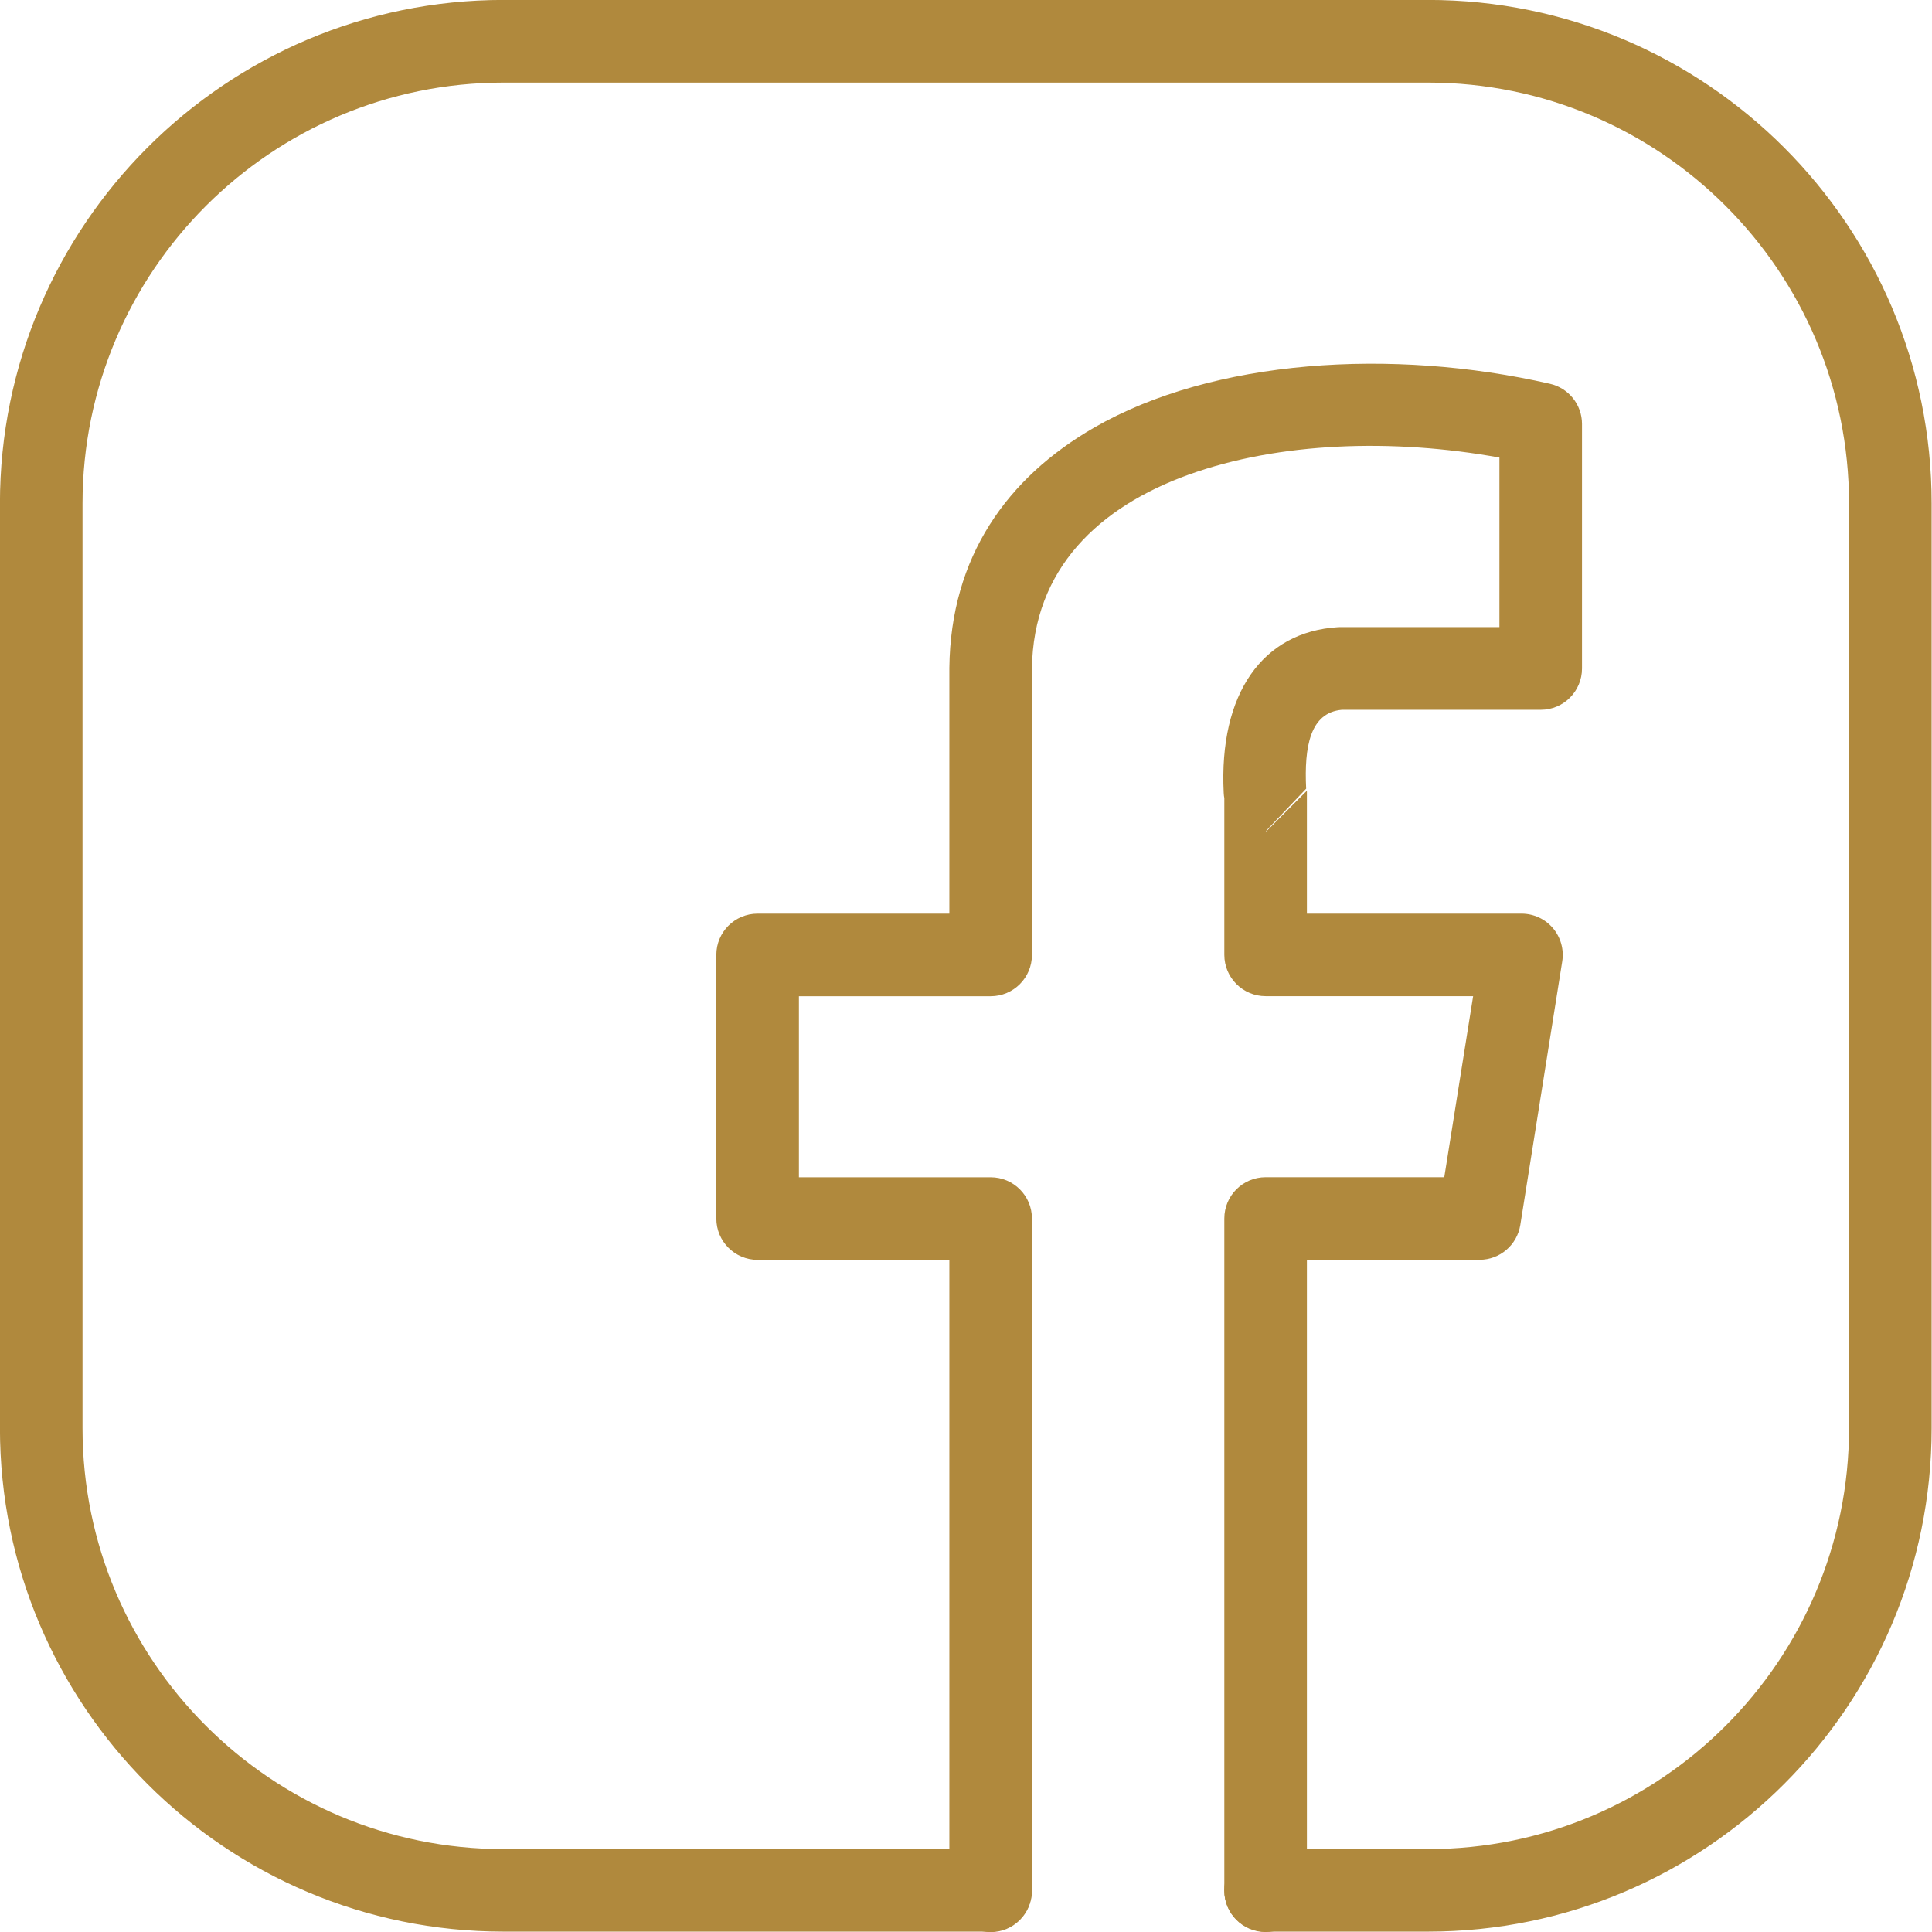
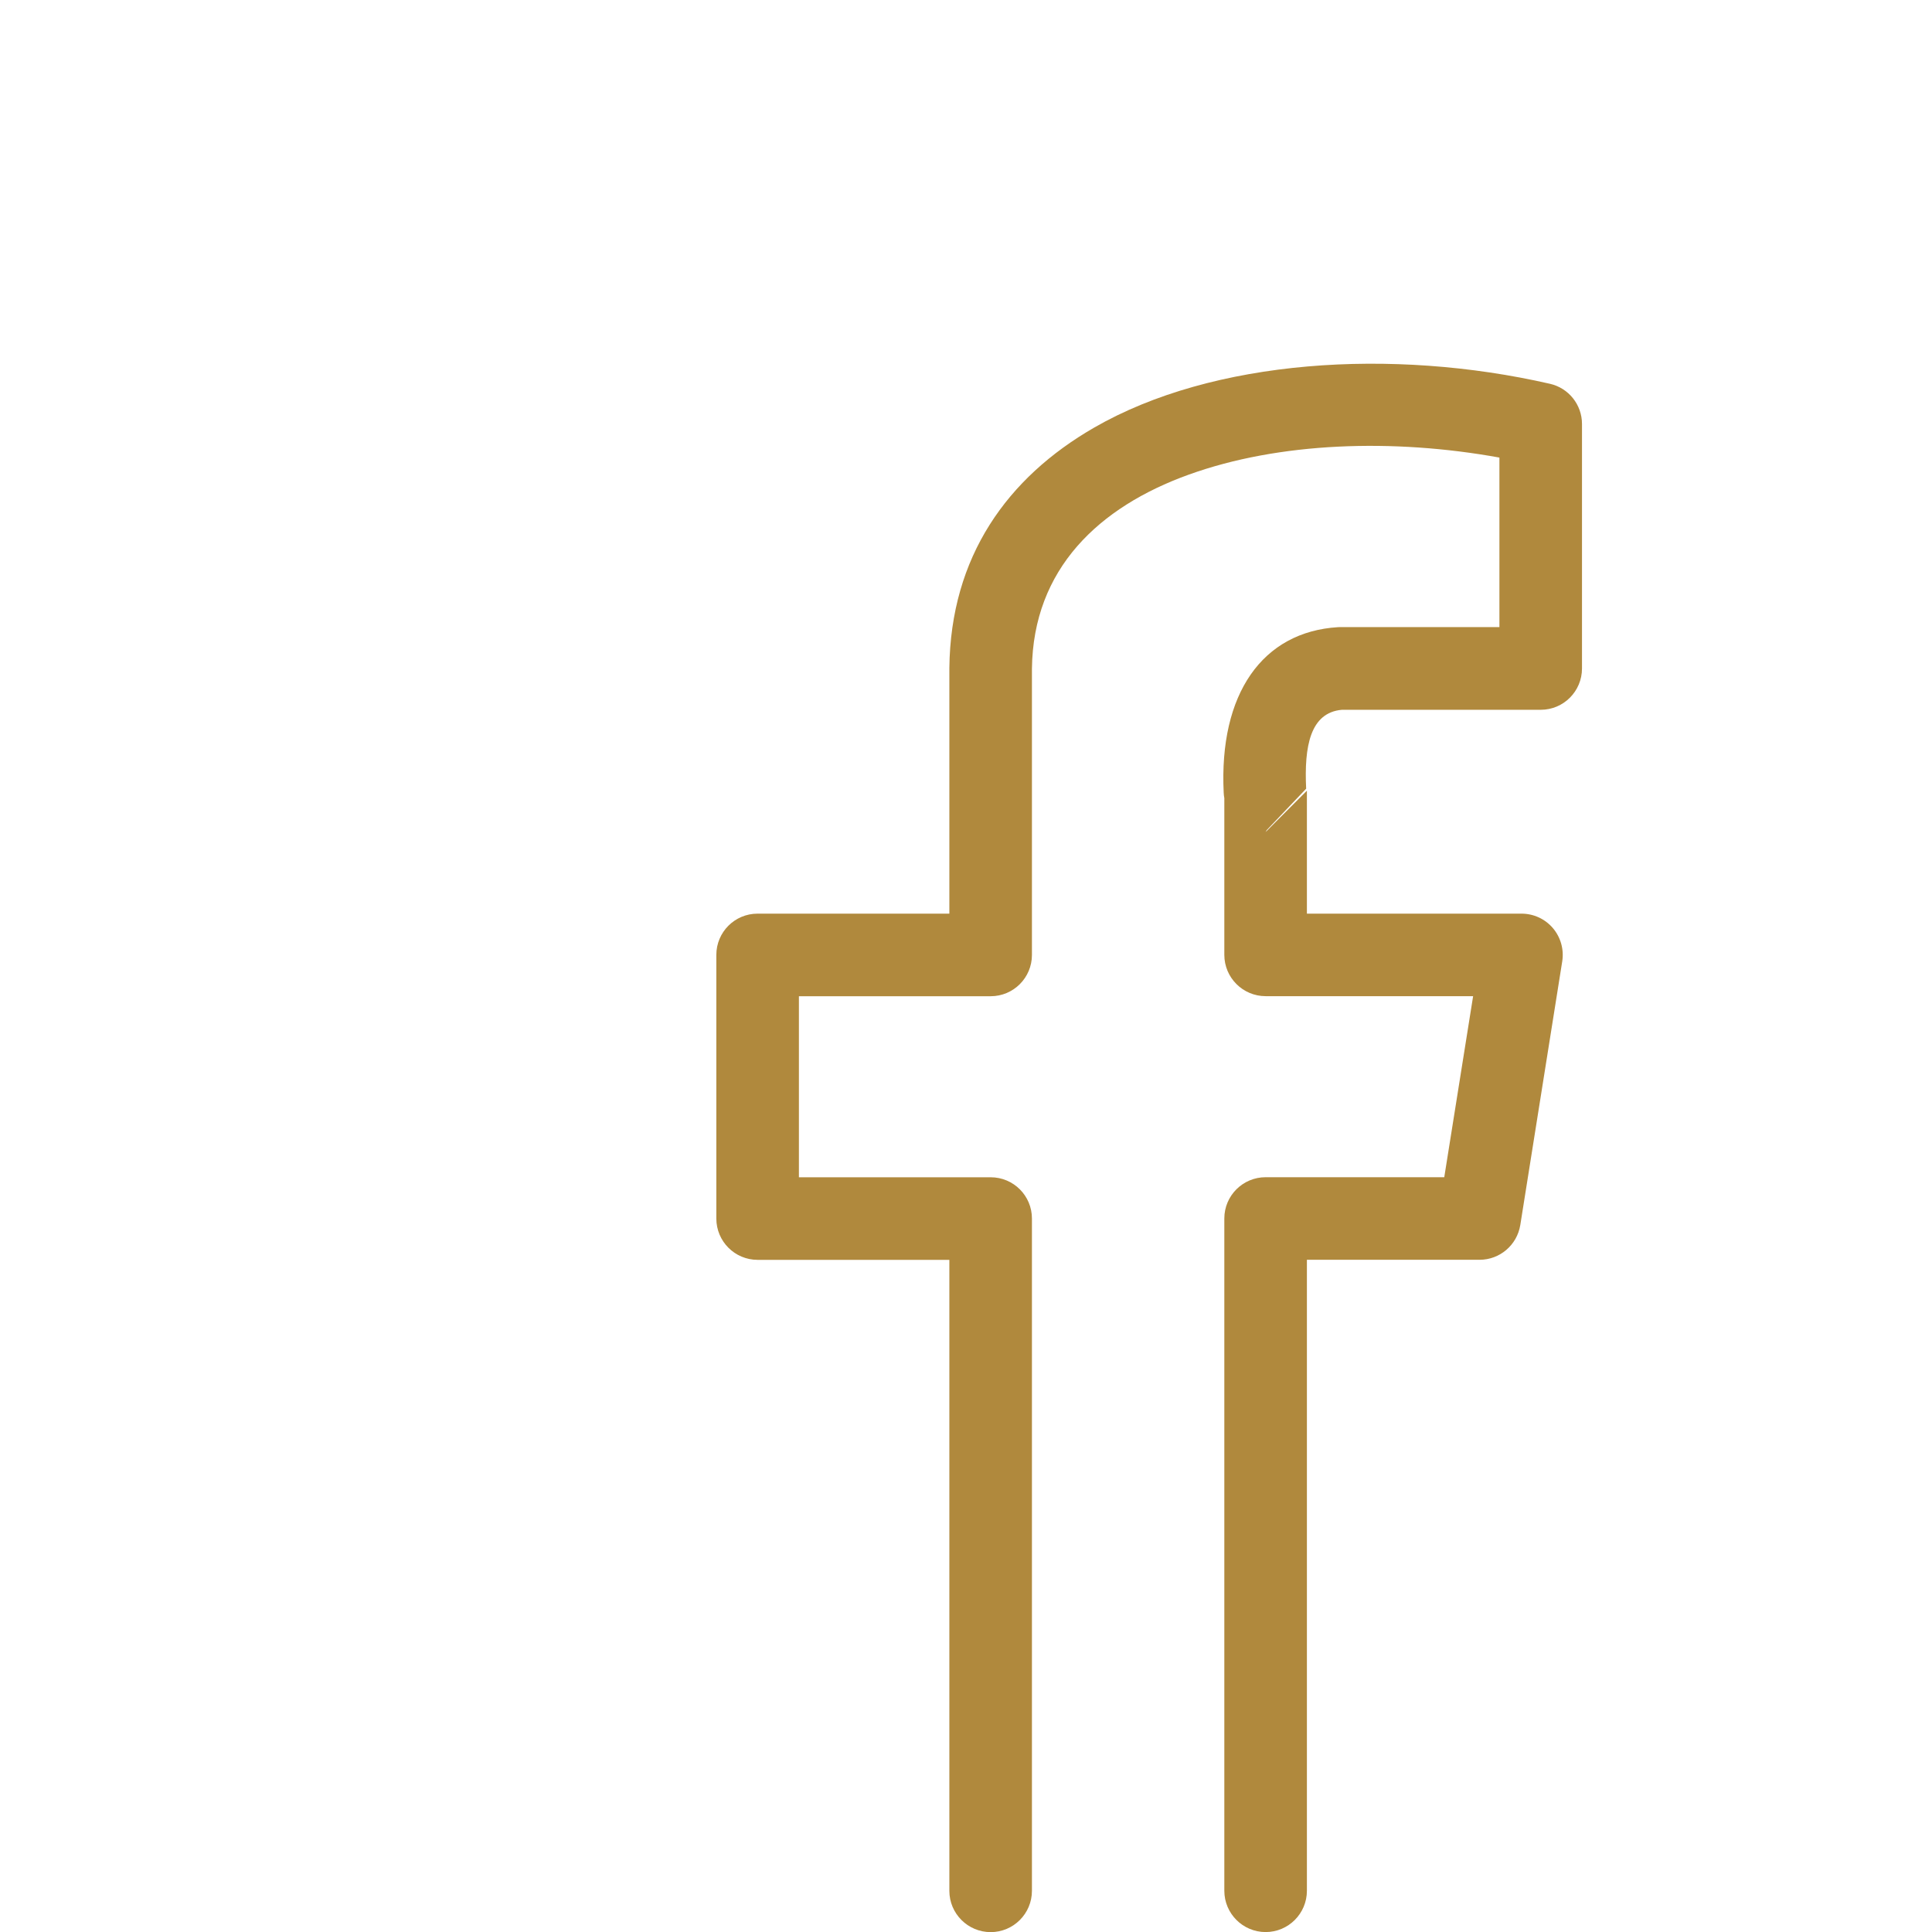
<svg xmlns="http://www.w3.org/2000/svg" fill="none" height="31" viewBox="0 0 31 31" width="31">
  <g clip-rule="evenodd" fill="#b0893d" fill-rule="evenodd">
-     <path d="m20.306 30.994h2.608c4.459 0 8.08-3.62 8.08-8.08v-14.835c0-4.459-3.62-8.08-8.08-8.08h-14.835c-4.459 0-8.08 3.62-8.08 8.08v14.835c0 4.459 3.62 8.08 8.08 8.08h7.815c.366 0 .662-.297.662-.662 0-.365-.297-.662-.662-.662h-7.815c-3.728 0-6.755-3.027-6.755-6.755v-14.835c0-3.728 3.027-6.755 6.755-6.755h14.835c3.728 0 6.755 3.027 6.755 6.755v14.835c0 3.728-3.027 6.755-6.755 6.755h-2.608c-.365 0-.662.297-.662.662 0 .366.297.662.662.662z" />
    <path d="m19.645 12.812v2.509c0 .366.297.663.663.663h3.329l-.463 2.905h-2.866c-.366 0-.663.296-.663.662v10.787c0 .366.297.663.663.663.365 0 .662-.297.662-.663v-10.124h2.77c.326 0 .602-.237.654-.558l.673-4.231c.03-.191-.025-.386-.15-.533-.126-.148-.31-.232-.504-.232h-3.443v-1.973l-.662.663.017-.03.633-.665c-.033-.678.064-1.221.574-1.266h3.19c.366 0 .662-.297.662-.663v-3.923c0-.309-.214-.577-.515-.645-2.53-.579-5.407-.396-7.314.704-1.391.802-2.303 2.068-2.322 3.857v3.941h-3.077c-.366 0-.662.296-.662.662v4.23c0 .366.296.663.662.663h3.077v10.124c0 .366.297.663.663.663.365 0 .662-.297.662-.663v-10.787c0-.366-.296-.662-.662-.662h-3.077v-2.905h3.077c.366 0 .662-.297.662-.663v-4.592c.019-1.605 1.077-2.595 2.513-3.113 1.453-.525 3.282-.584 4.988-.275v2.72h-2.548c-.014 0-.026 0-.04.001-1.216.074-1.914 1.071-1.836 2.656.001.031.005.063.011.093z" />
  </g>
</svg>